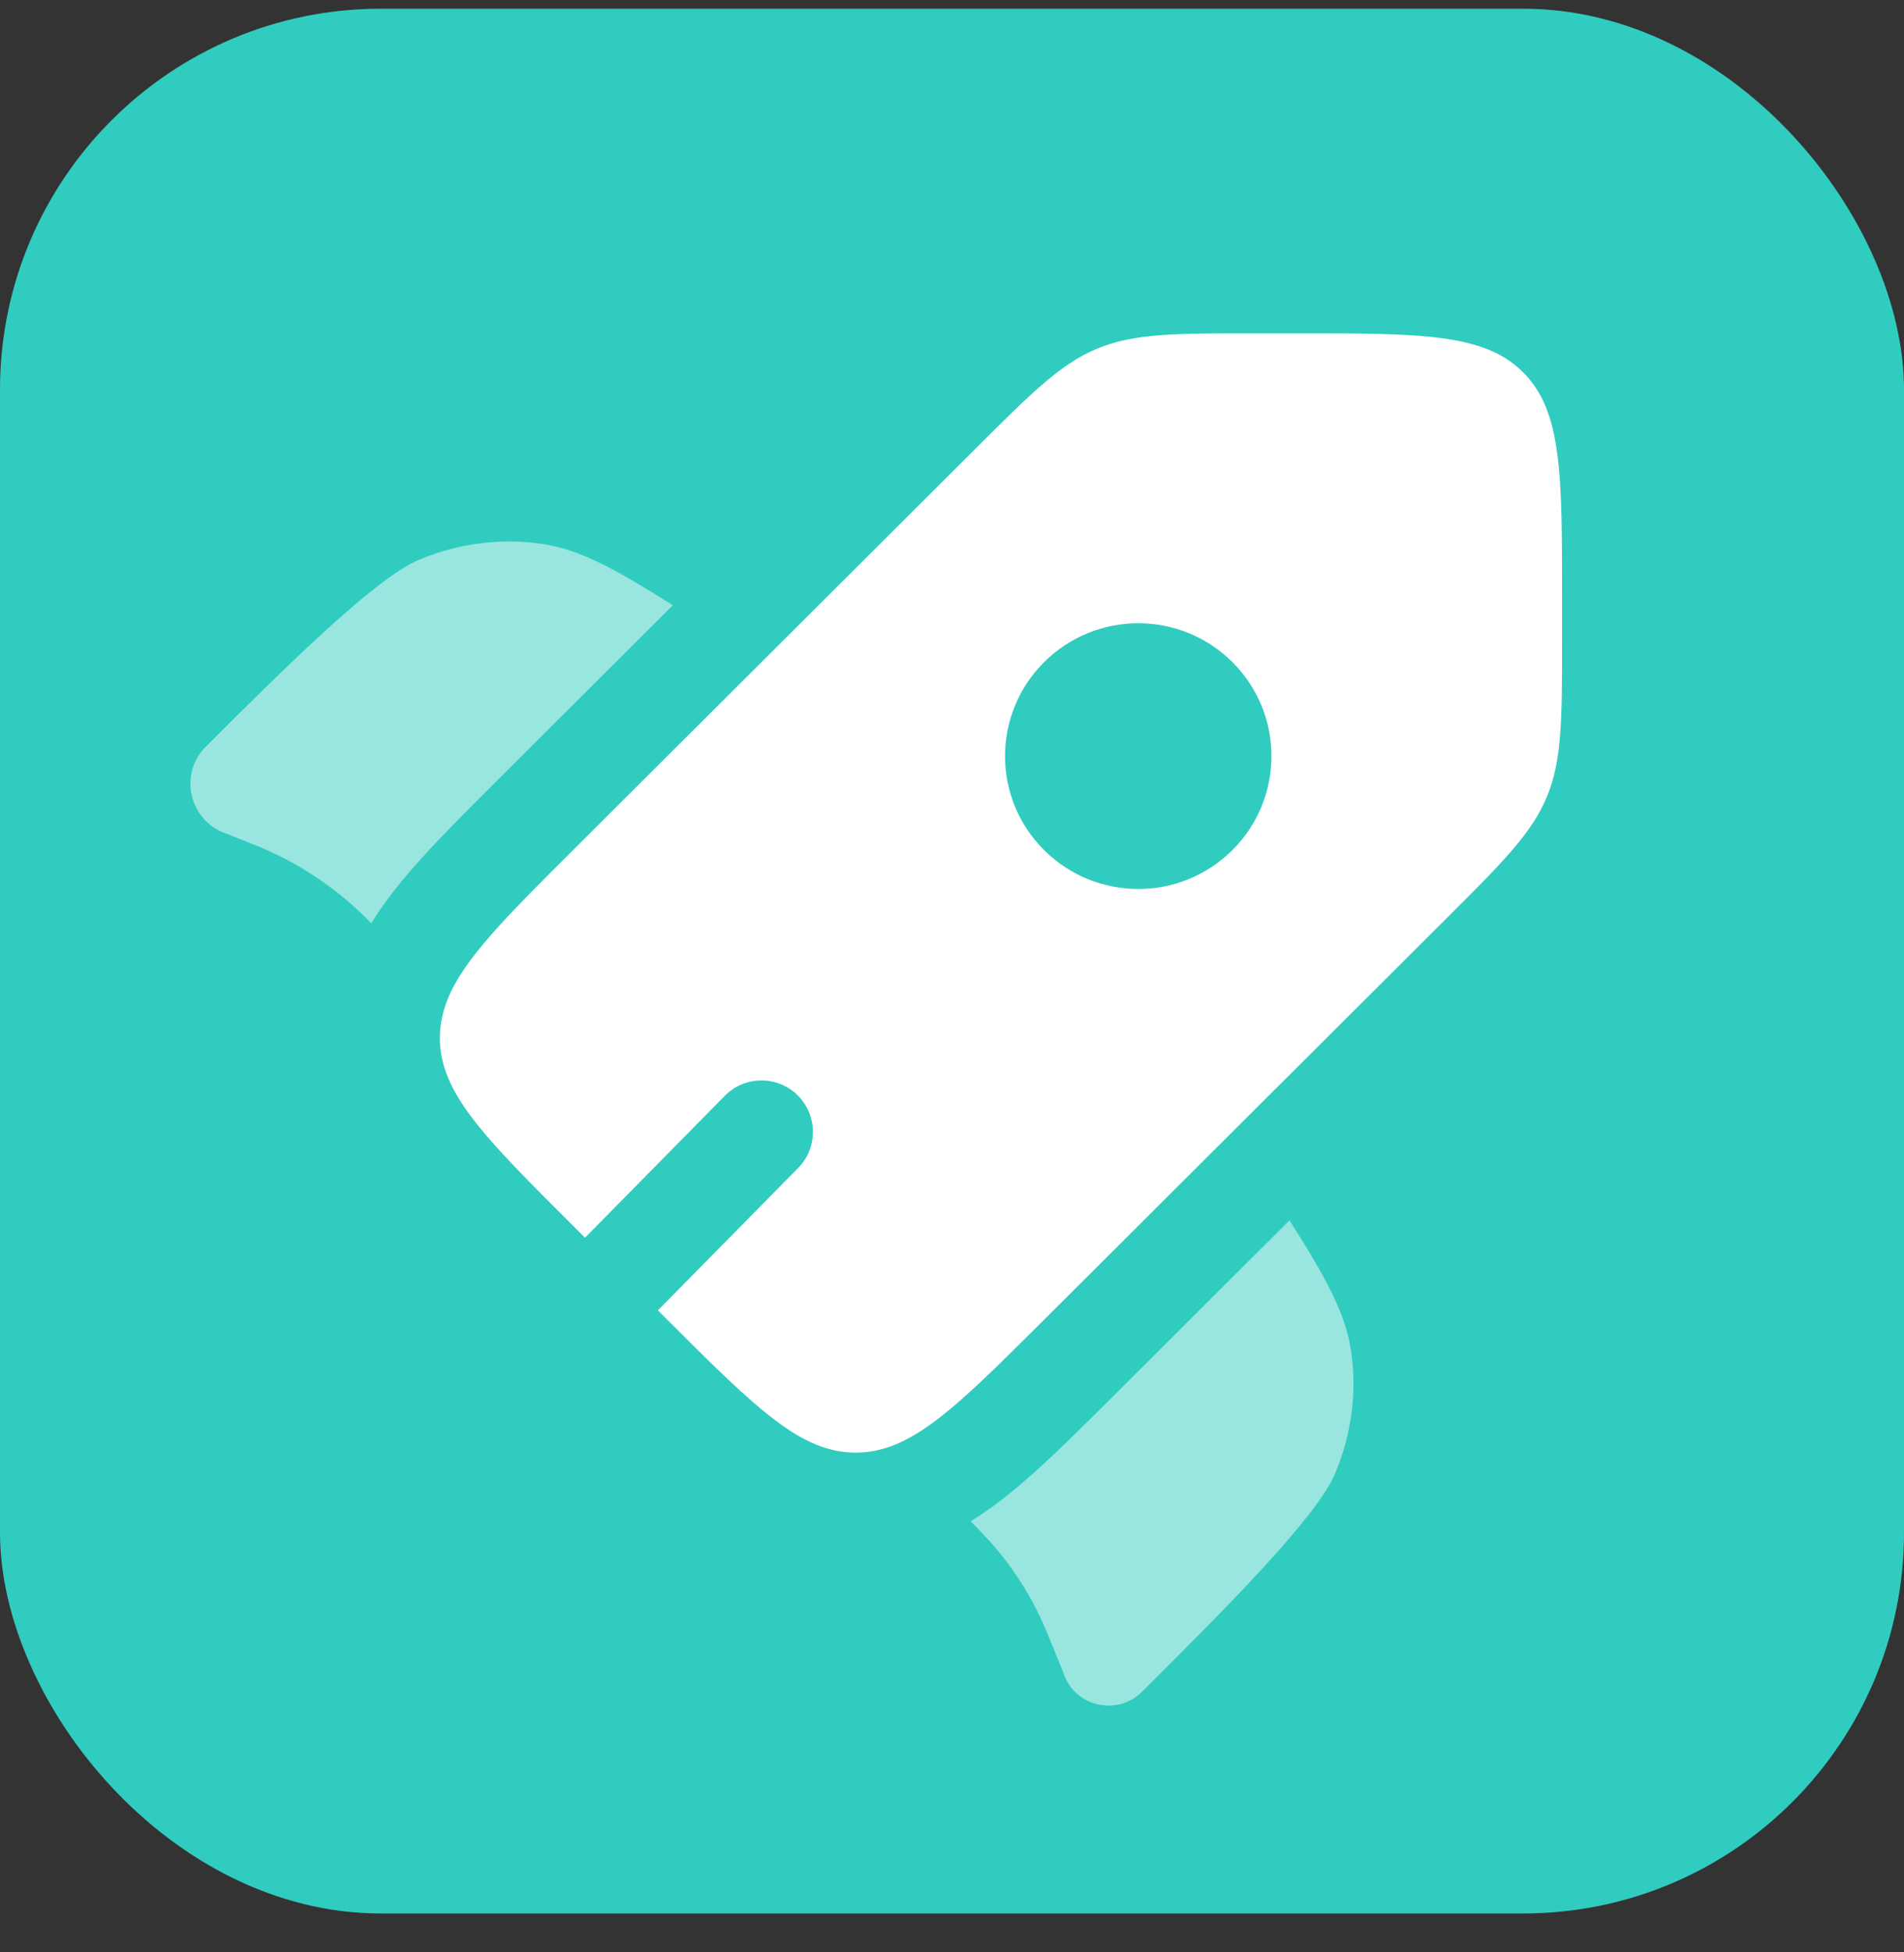
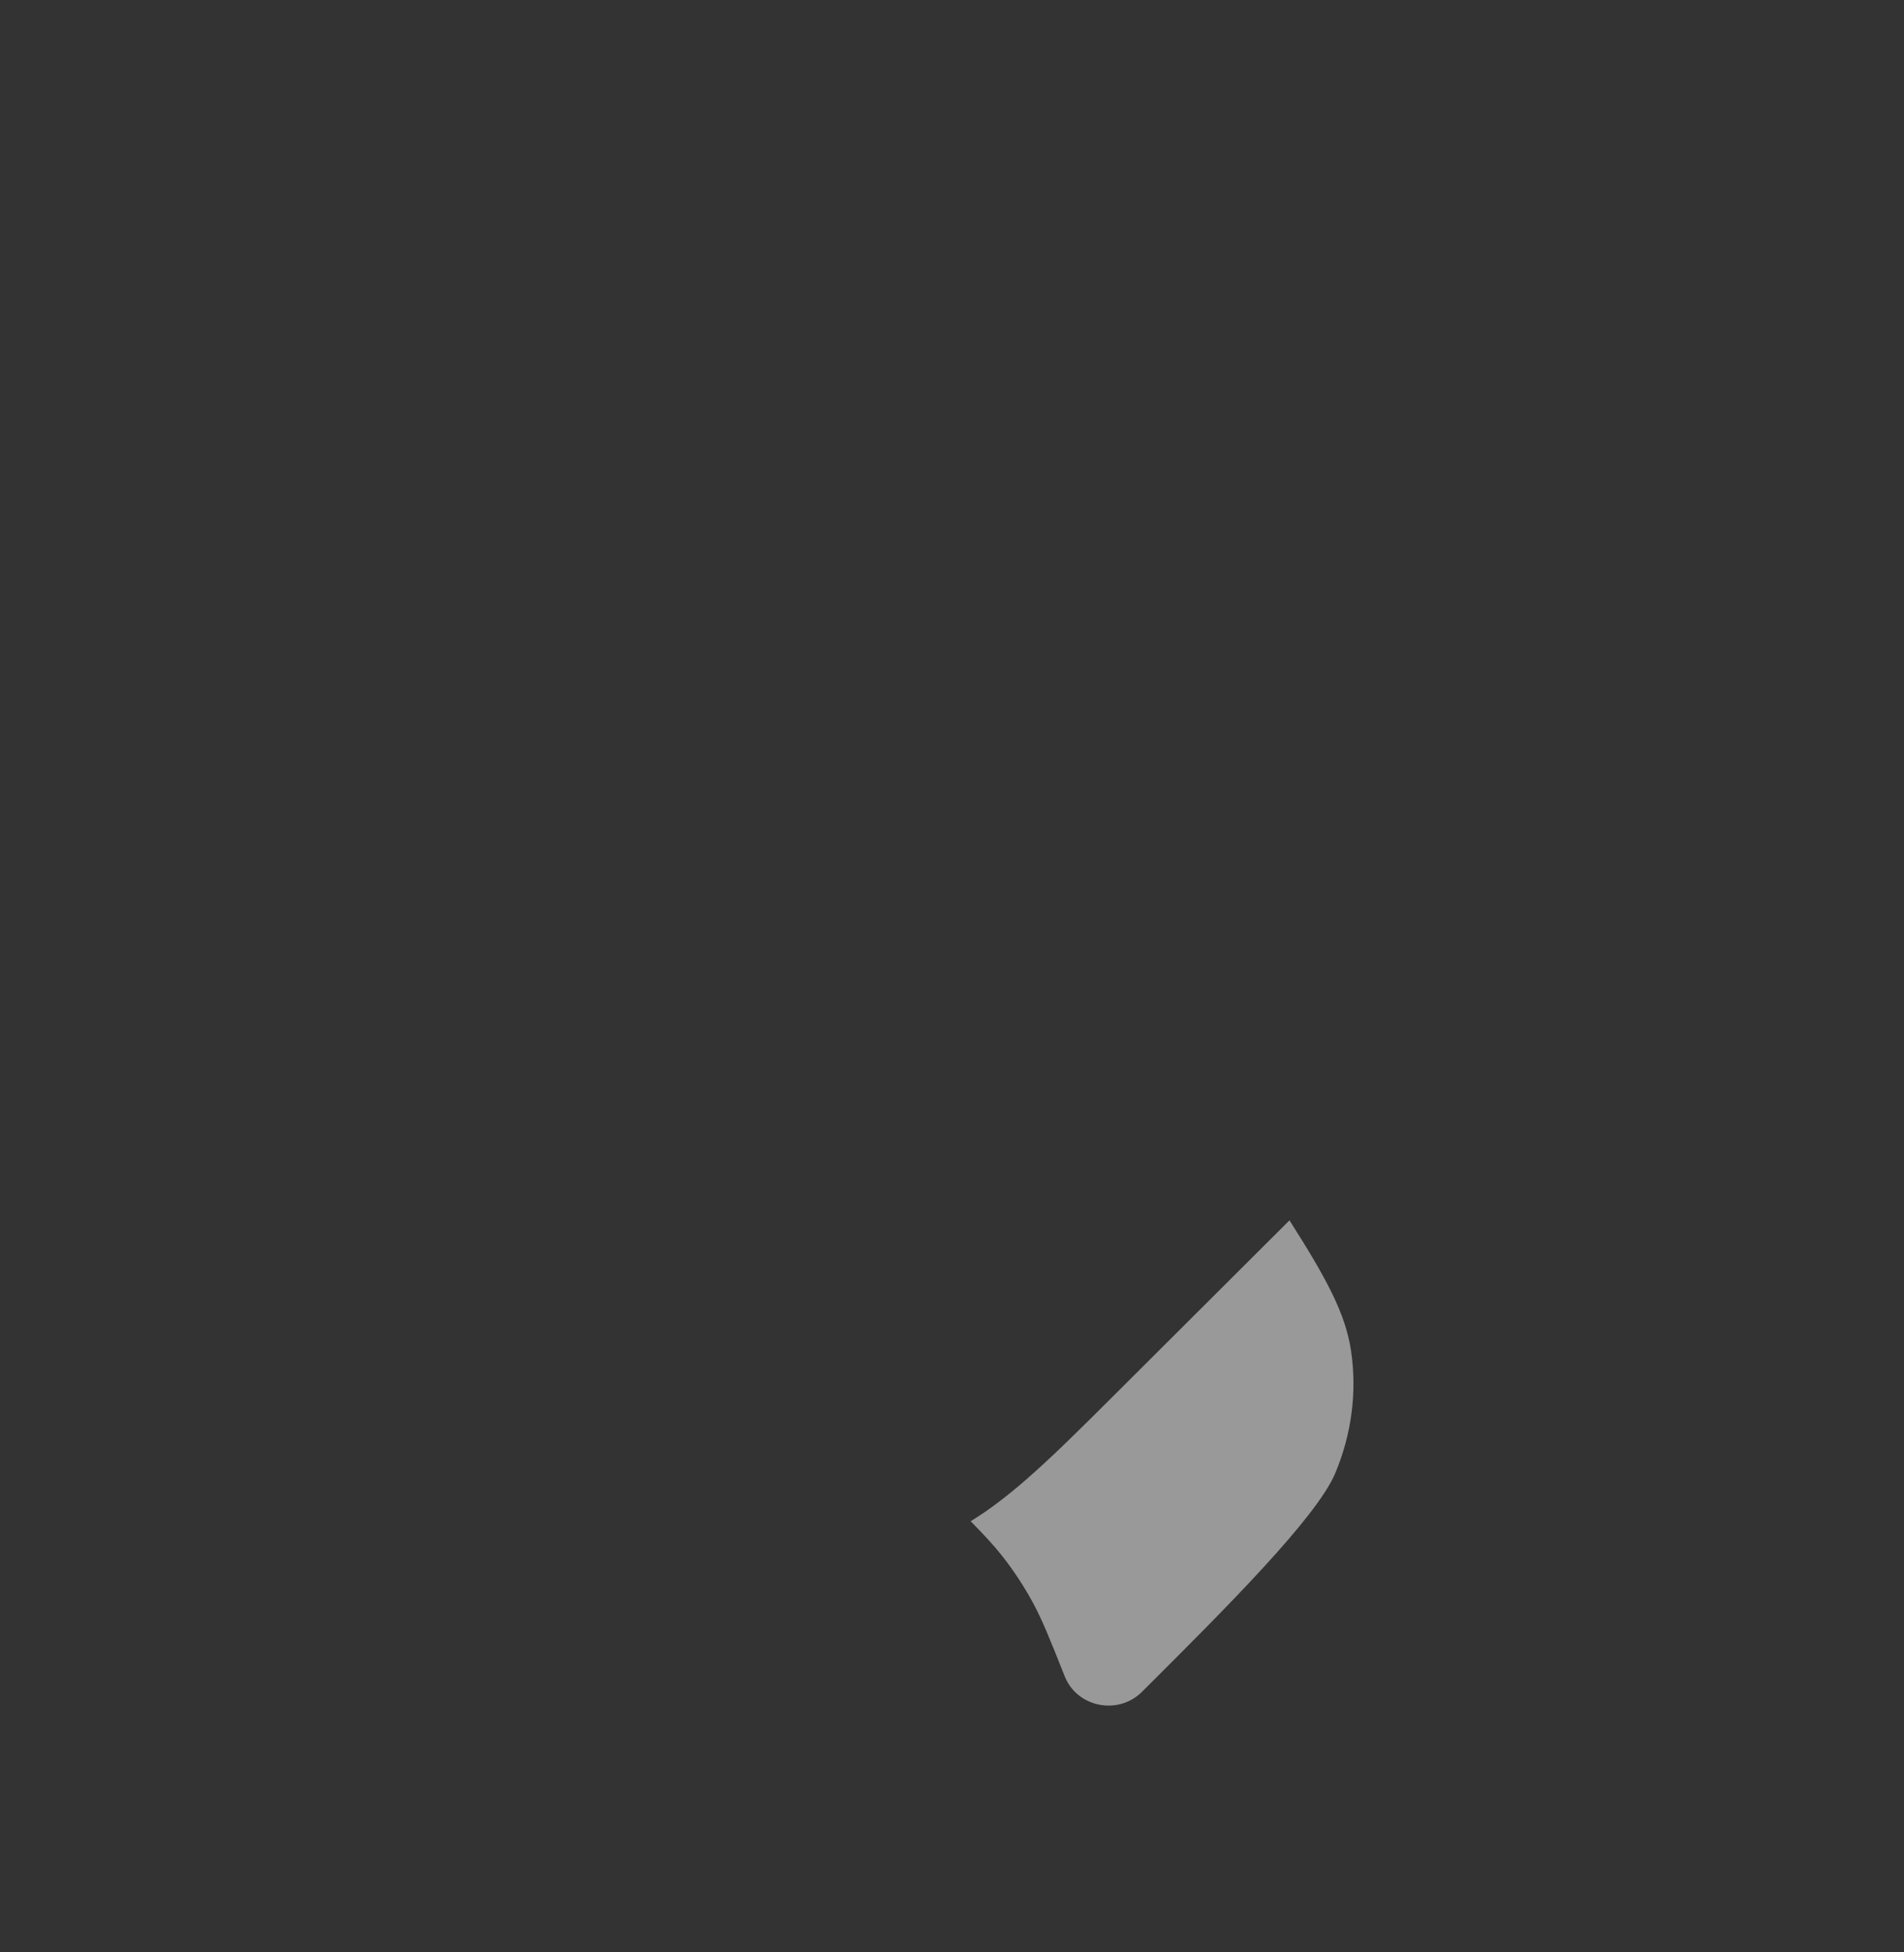
<svg xmlns="http://www.w3.org/2000/svg" width="40" height="41" viewBox="0 0 40 41" fill="none">
  <rect x="0" y="0" width="40" height="41" fill="#333333" stroke="none" />
-   <rect y="0.183" width="40" height="40" rx="8" fill="#30CCBF" />
-   <path fill-rule="evenodd" clip-rule="evenodd" d="M21.934 27.715L30.358 19.316C31.572 18.106 32.178 17.502 32.498 16.732C32.817 15.963 32.817 15.108 32.817 13.397V12.58C32.817 9.95 32.817 8.634 31.997 7.817C31.178 7 29.859 7 27.22 7H26.401C24.685 7 23.827 7 23.055 7.319C22.284 7.637 21.677 8.242 20.464 9.452L12.04 17.851C10.622 19.264 9.743 20.141 9.403 20.987C9.295 21.255 9.241 21.519 9.241 21.796C9.241 22.952 10.174 23.882 12.04 25.742L12.29 25.992L15.228 23.011C15.646 22.586 16.331 22.581 16.756 23C17.181 23.419 17.186 24.103 16.767 24.528L13.821 27.518L14.018 27.715C15.884 29.575 16.817 30.505 17.976 30.505C18.232 30.505 18.477 30.46 18.724 30.369C19.593 30.049 20.48 29.164 21.934 27.715ZM25.892 17.851C24.799 18.941 23.027 18.941 21.934 17.851C20.841 16.762 20.841 14.995 21.934 13.906C23.027 12.816 24.799 12.816 25.892 13.906C26.984 14.995 26.984 16.762 25.892 17.851Z" fill="white" />
  <g opacity="0.5">
-     <path d="M14.135 12.71L10.471 16.364C9.798 17.035 9.18 17.651 8.692 18.208C8.378 18.566 8.065 18.957 7.8 19.389L7.764 19.354C7.697 19.286 7.663 19.252 7.629 19.219C6.992 18.601 6.243 18.11 5.421 17.772C5.377 17.754 5.333 17.736 5.244 17.701L4.698 17.485C3.959 17.192 3.762 16.24 4.324 15.679C5.938 14.07 7.876 12.138 8.812 11.75C9.636 11.408 10.527 11.294 11.387 11.421C12.174 11.537 12.919 11.942 14.135 12.71Z" fill="white" />
    <path d="M20.392 31.946C20.687 32.246 20.883 32.457 21.061 32.684C21.295 32.982 21.504 33.299 21.686 33.631C21.891 34.005 22.051 34.405 22.369 35.205C22.629 35.855 23.491 36.027 23.991 35.528L24.112 35.408C25.726 33.798 27.664 31.866 28.053 30.934C28.397 30.111 28.511 29.223 28.383 28.366C28.267 27.581 27.861 26.839 27.09 25.627L23.414 29.292C22.725 29.979 22.094 30.608 21.522 31.102C21.18 31.397 20.806 31.693 20.392 31.946Z" fill="white" />
  </g>
</svg>